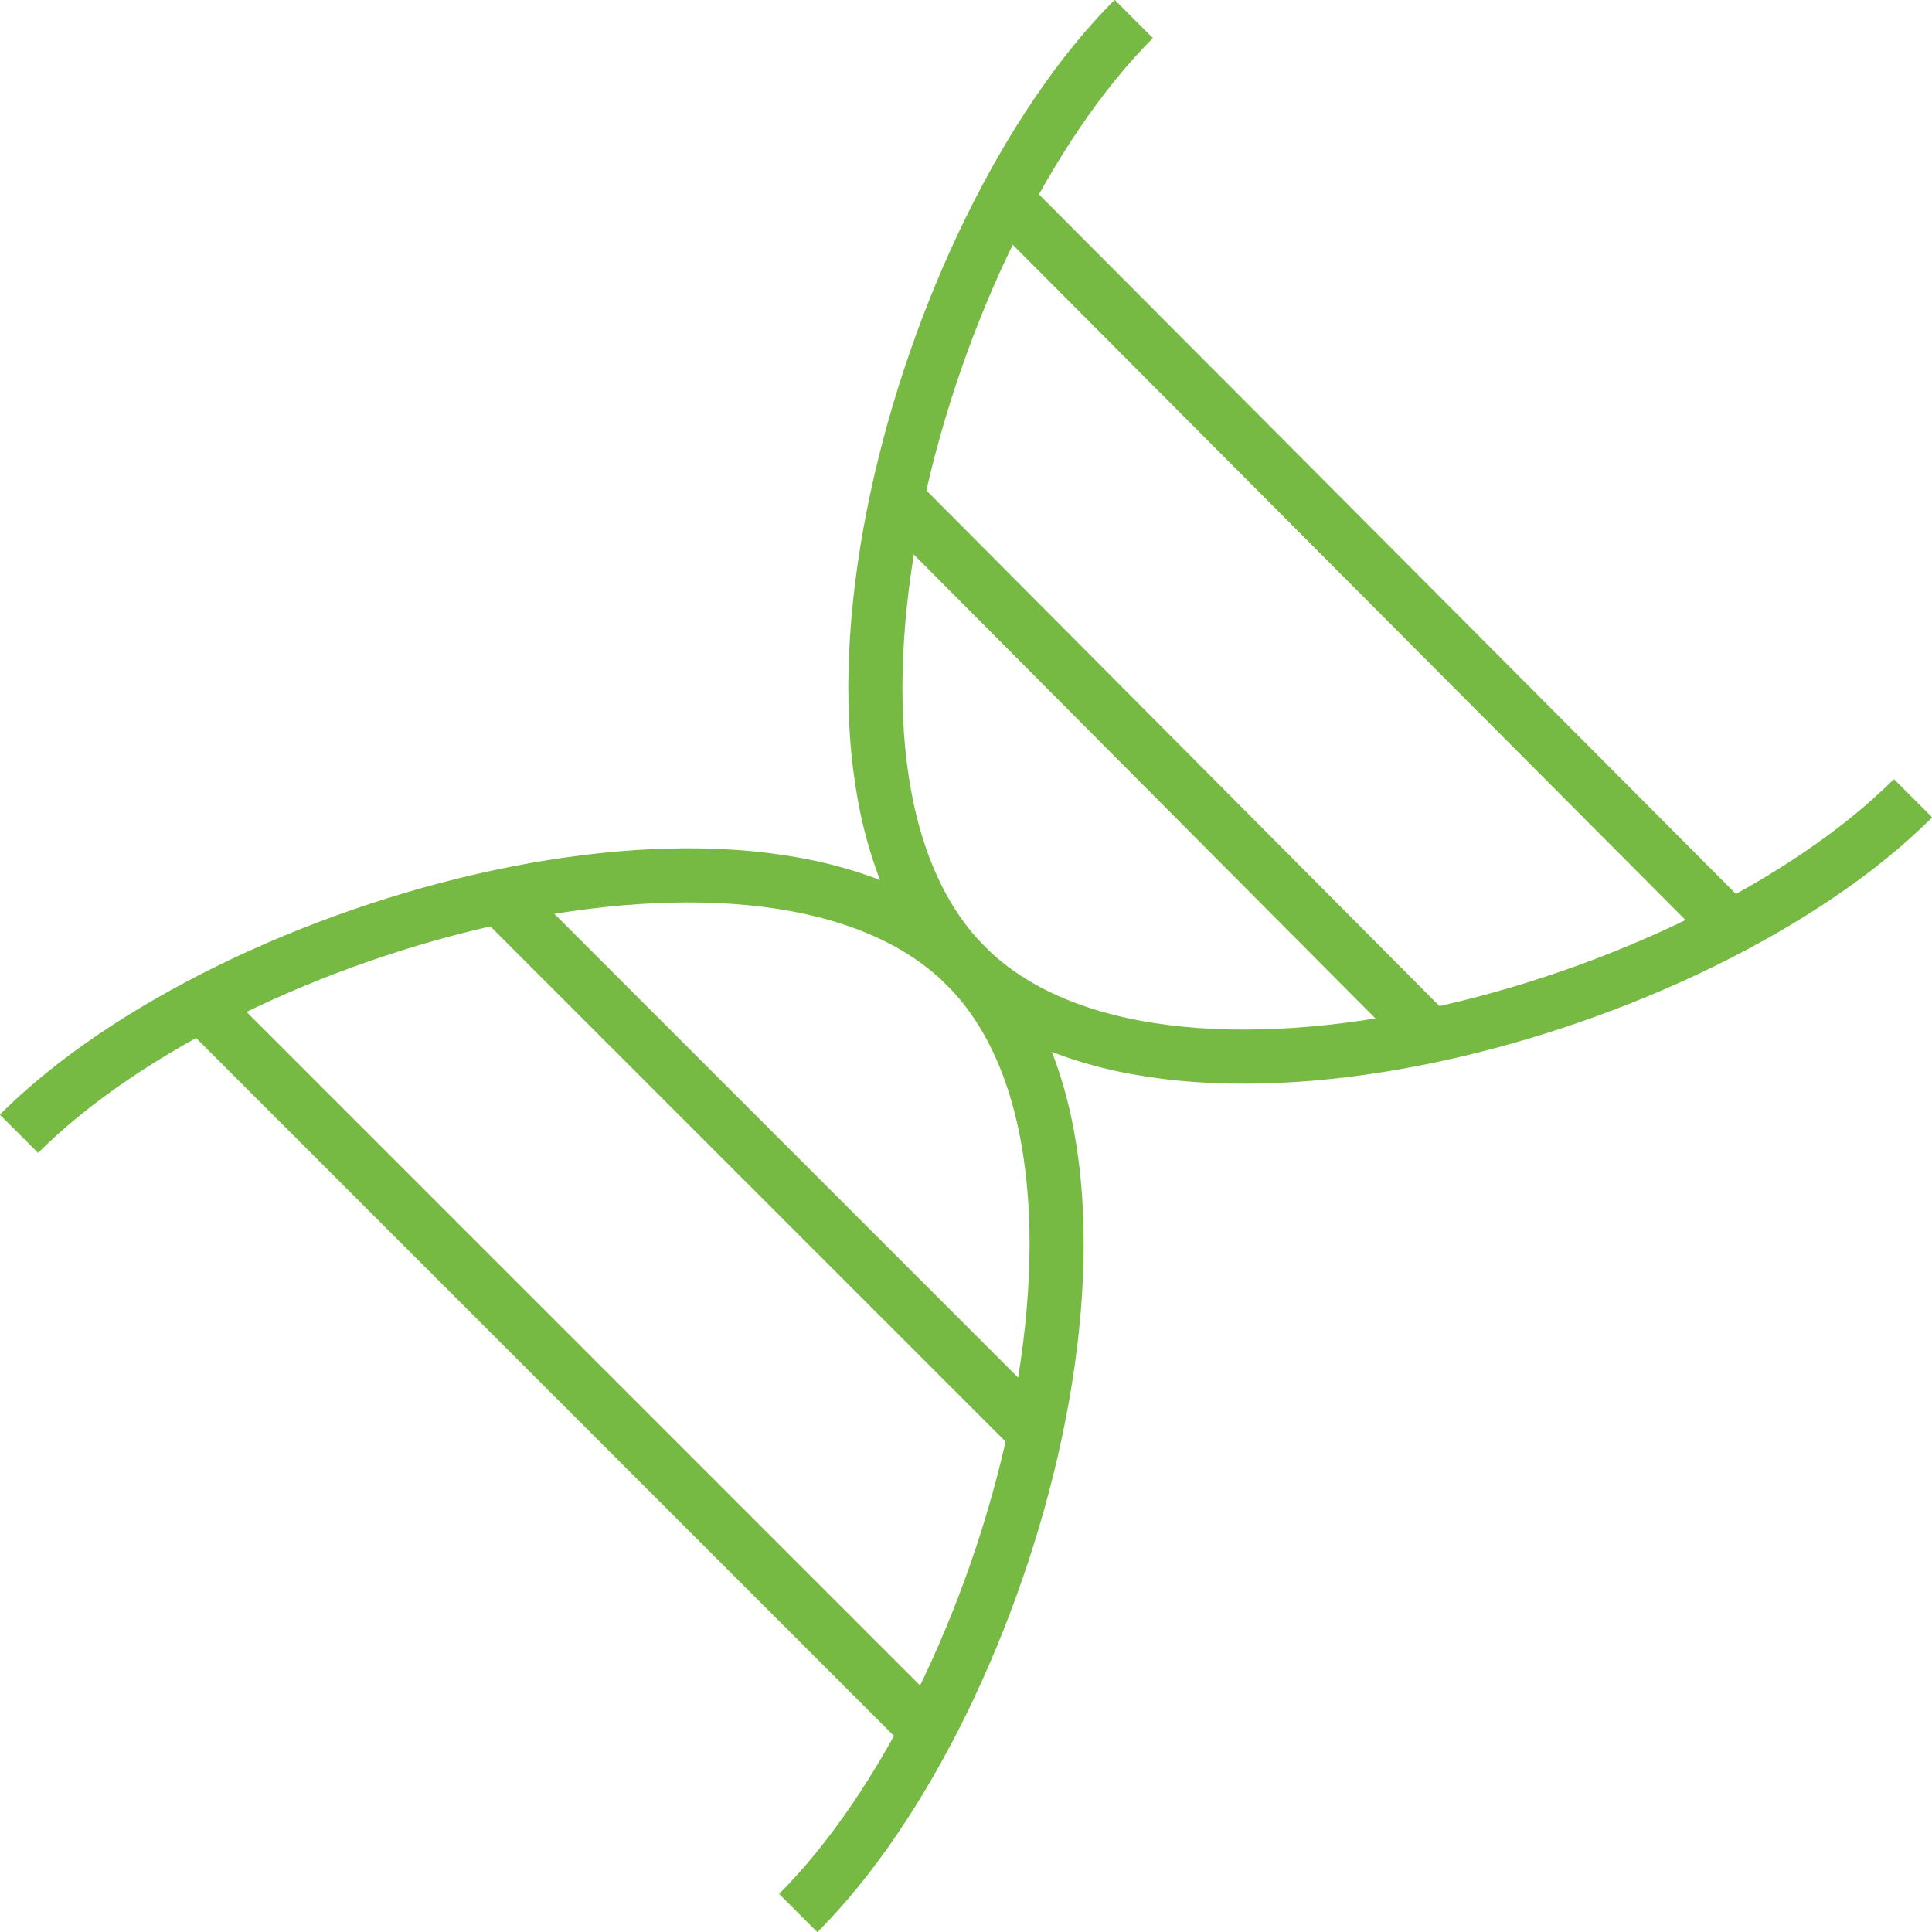
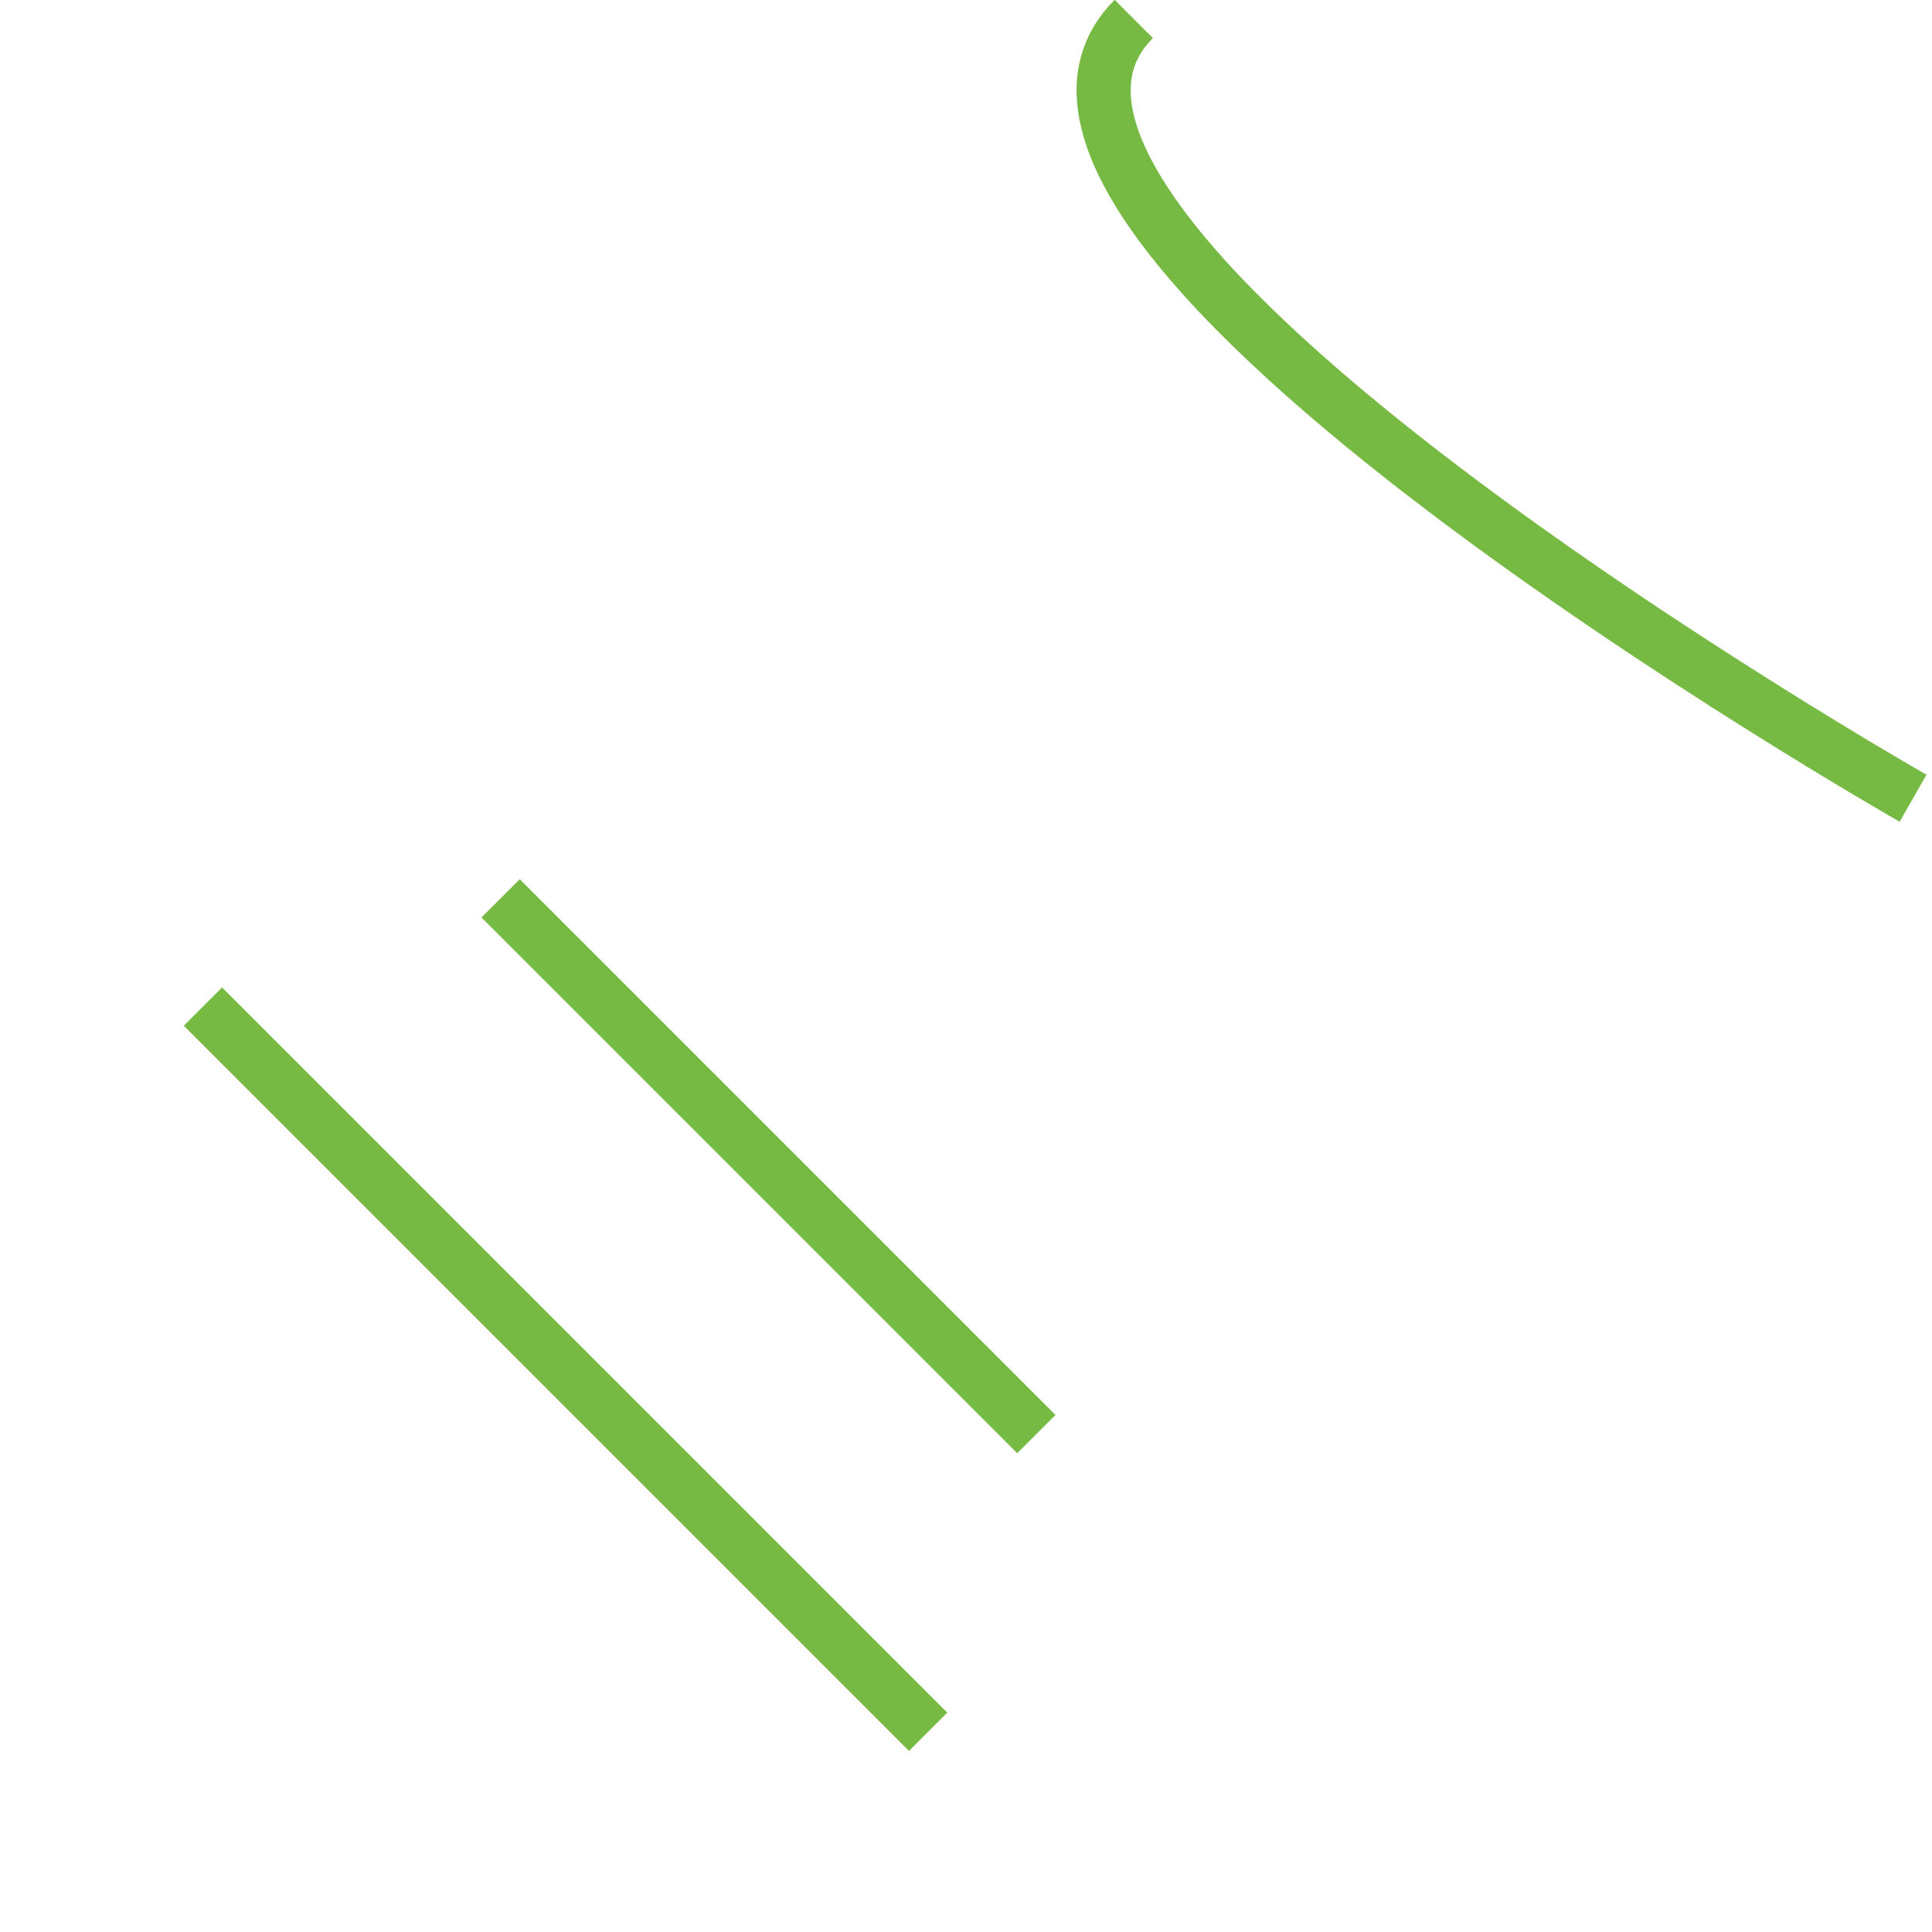
<svg xmlns="http://www.w3.org/2000/svg" version="1.2" baseProfile="tiny" id="Слой_1" x="0px" y="0px" viewBox="0 0 71.4 71.4" xml:space="preserve">
-   <path fill="none" stroke="#77BA43" stroke-width="2" stroke-miterlimit="10" d="M70.7,29.5c-7.9,7.9-27.8,13.4-35,6.2  S34,8.6,41.9,0.7" />
-   <line fill="none" stroke="#77BA43" stroke-width="2" stroke-miterlimit="10" x1="63.9" y1="34.2" x2="37.2" y2="7.4" />
-   <line fill="none" stroke="#77BA43" stroke-width="2" stroke-miterlimit="10" x1="33.1" y1="18.4" x2="52.9" y2="38.3" />
-   <path fill="none" stroke="#77BA43" stroke-width="2" stroke-miterlimit="10" d="M0.7,41.9c7.9-7.9,27.8-13.4,35-6.2s1.7,27.1-6.2,35  " />
+   <path fill="none" stroke="#77BA43" stroke-width="2" stroke-miterlimit="10" d="M70.7,29.5S34,8.6,41.9,0.7" />
  <line fill="none" stroke="#77BA43" stroke-width="2" stroke-miterlimit="10" x1="7.5" y1="37.2" x2="34.3" y2="64" />
  <line fill="none" stroke="#77BA43" stroke-width="2" stroke-miterlimit="10" x1="38.3" y1="53" x2="18.5" y2="33.2" />
</svg>